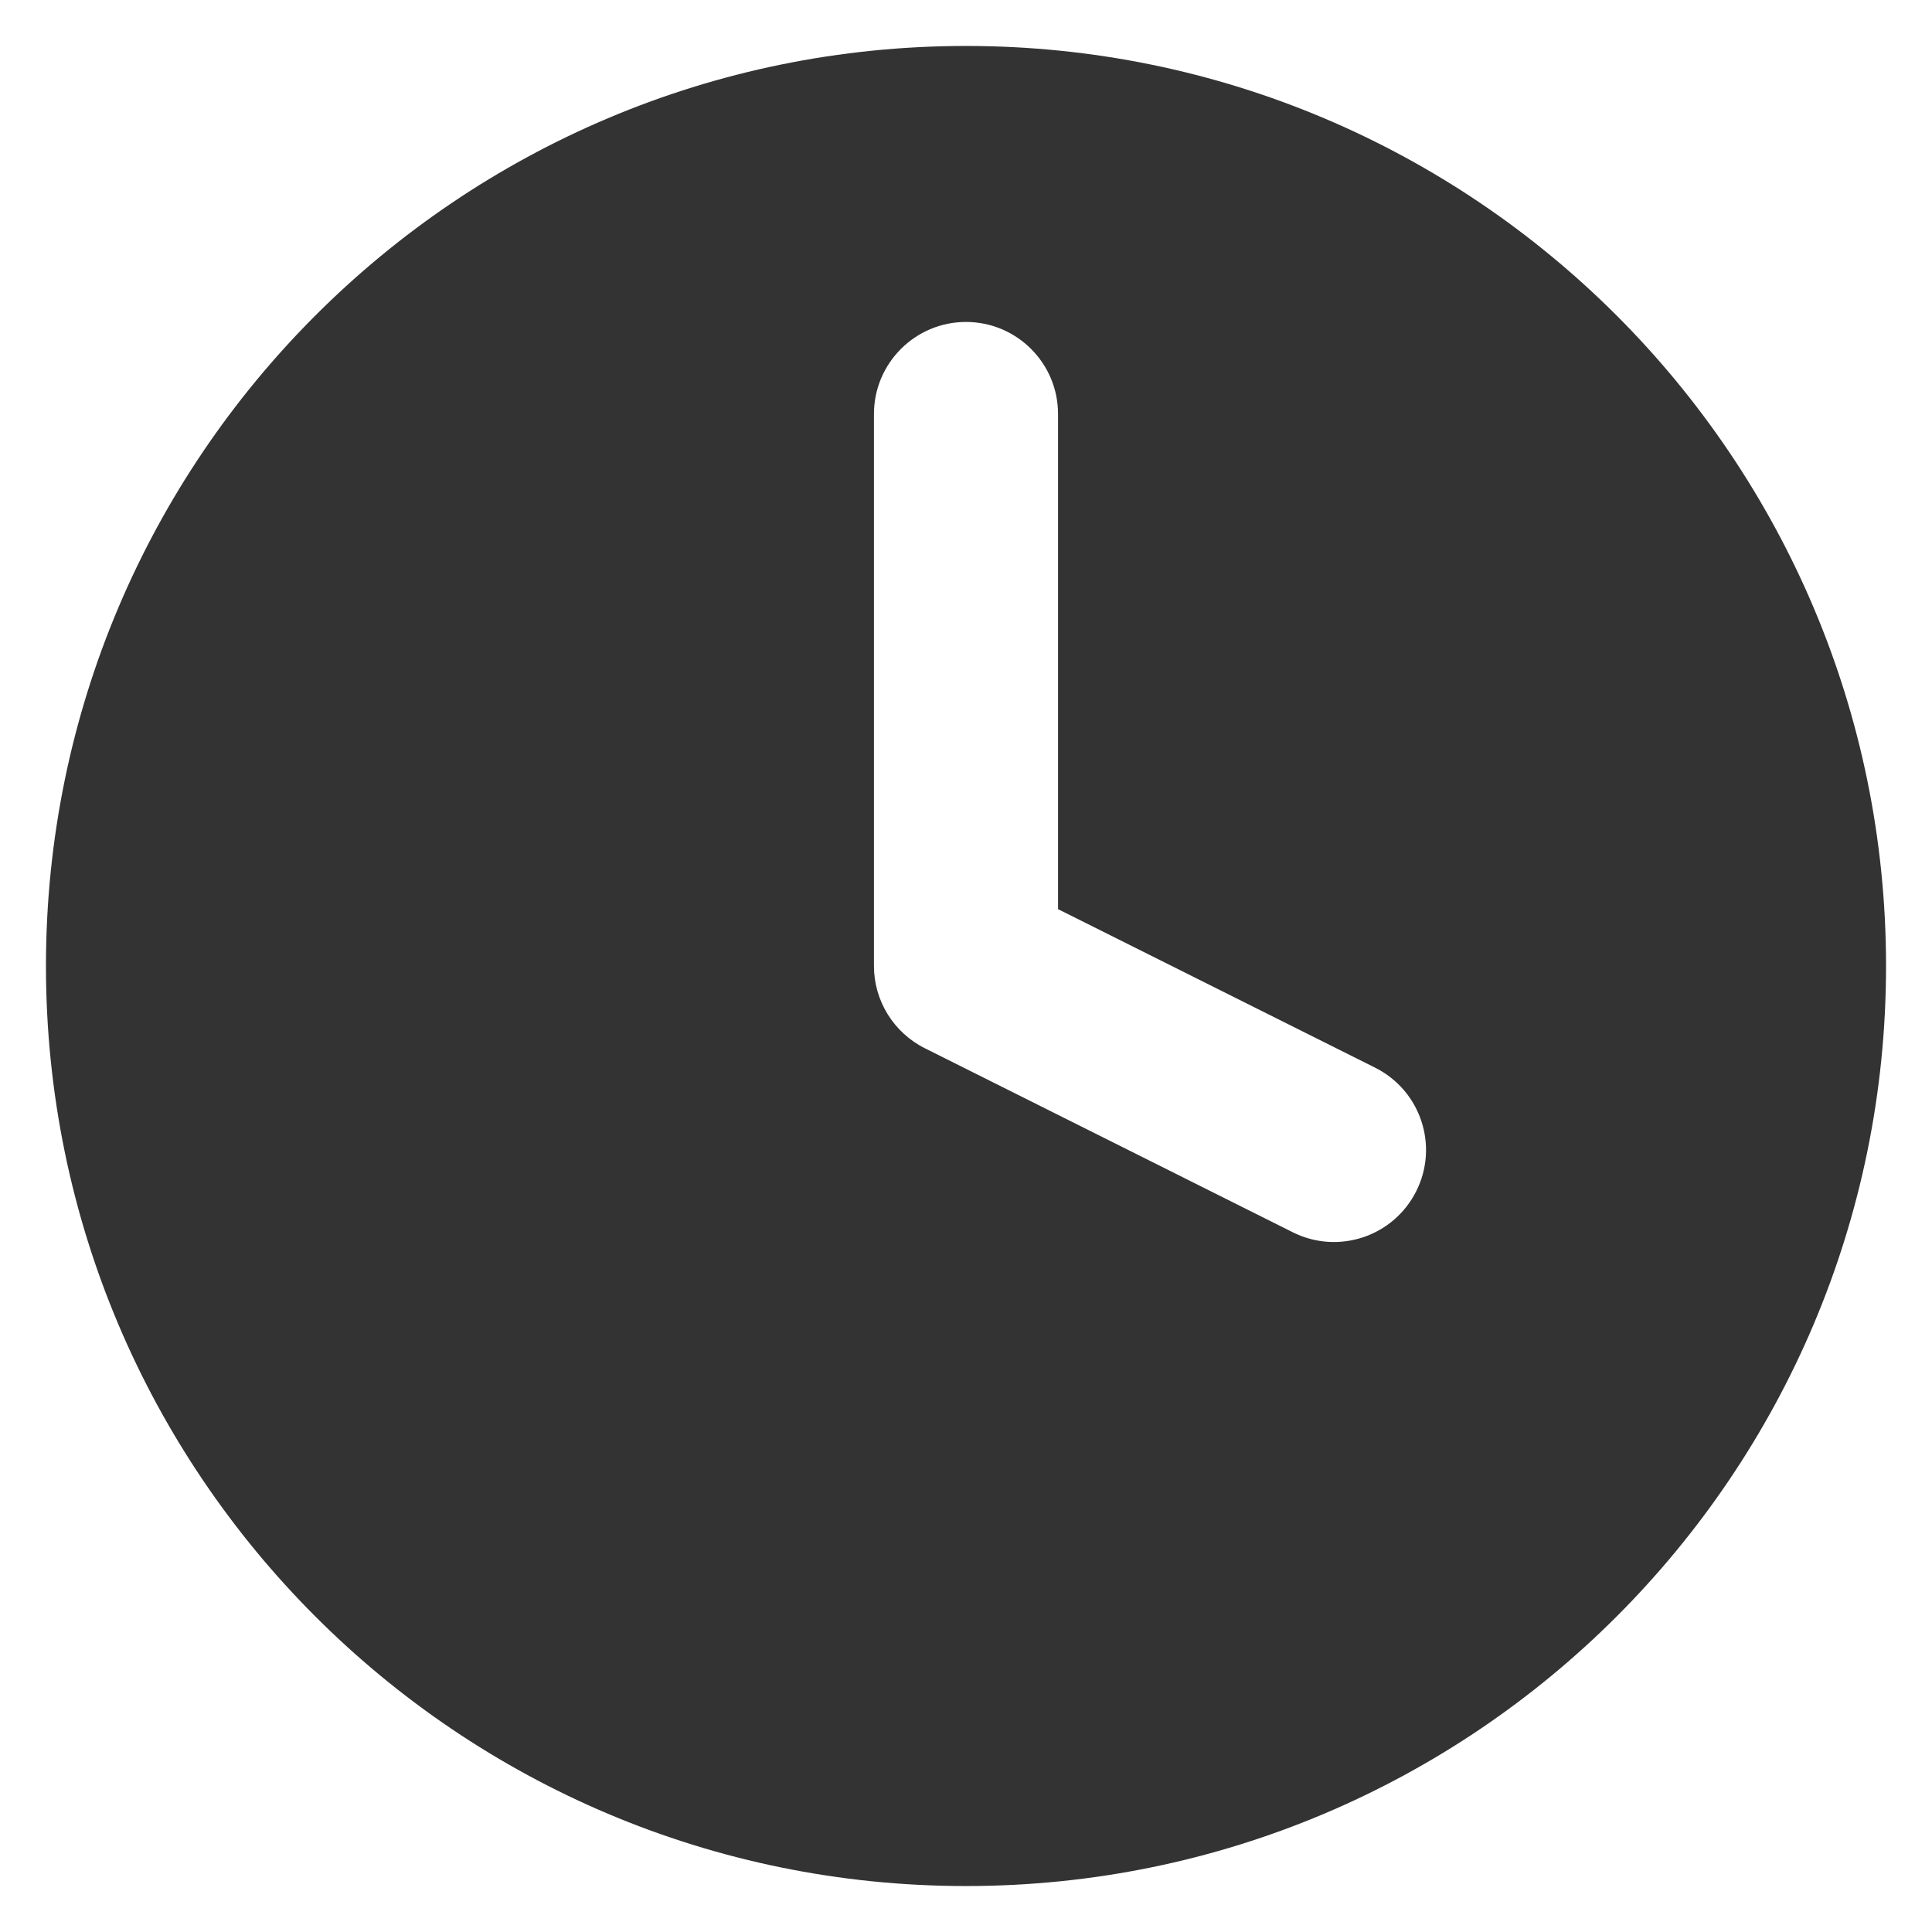
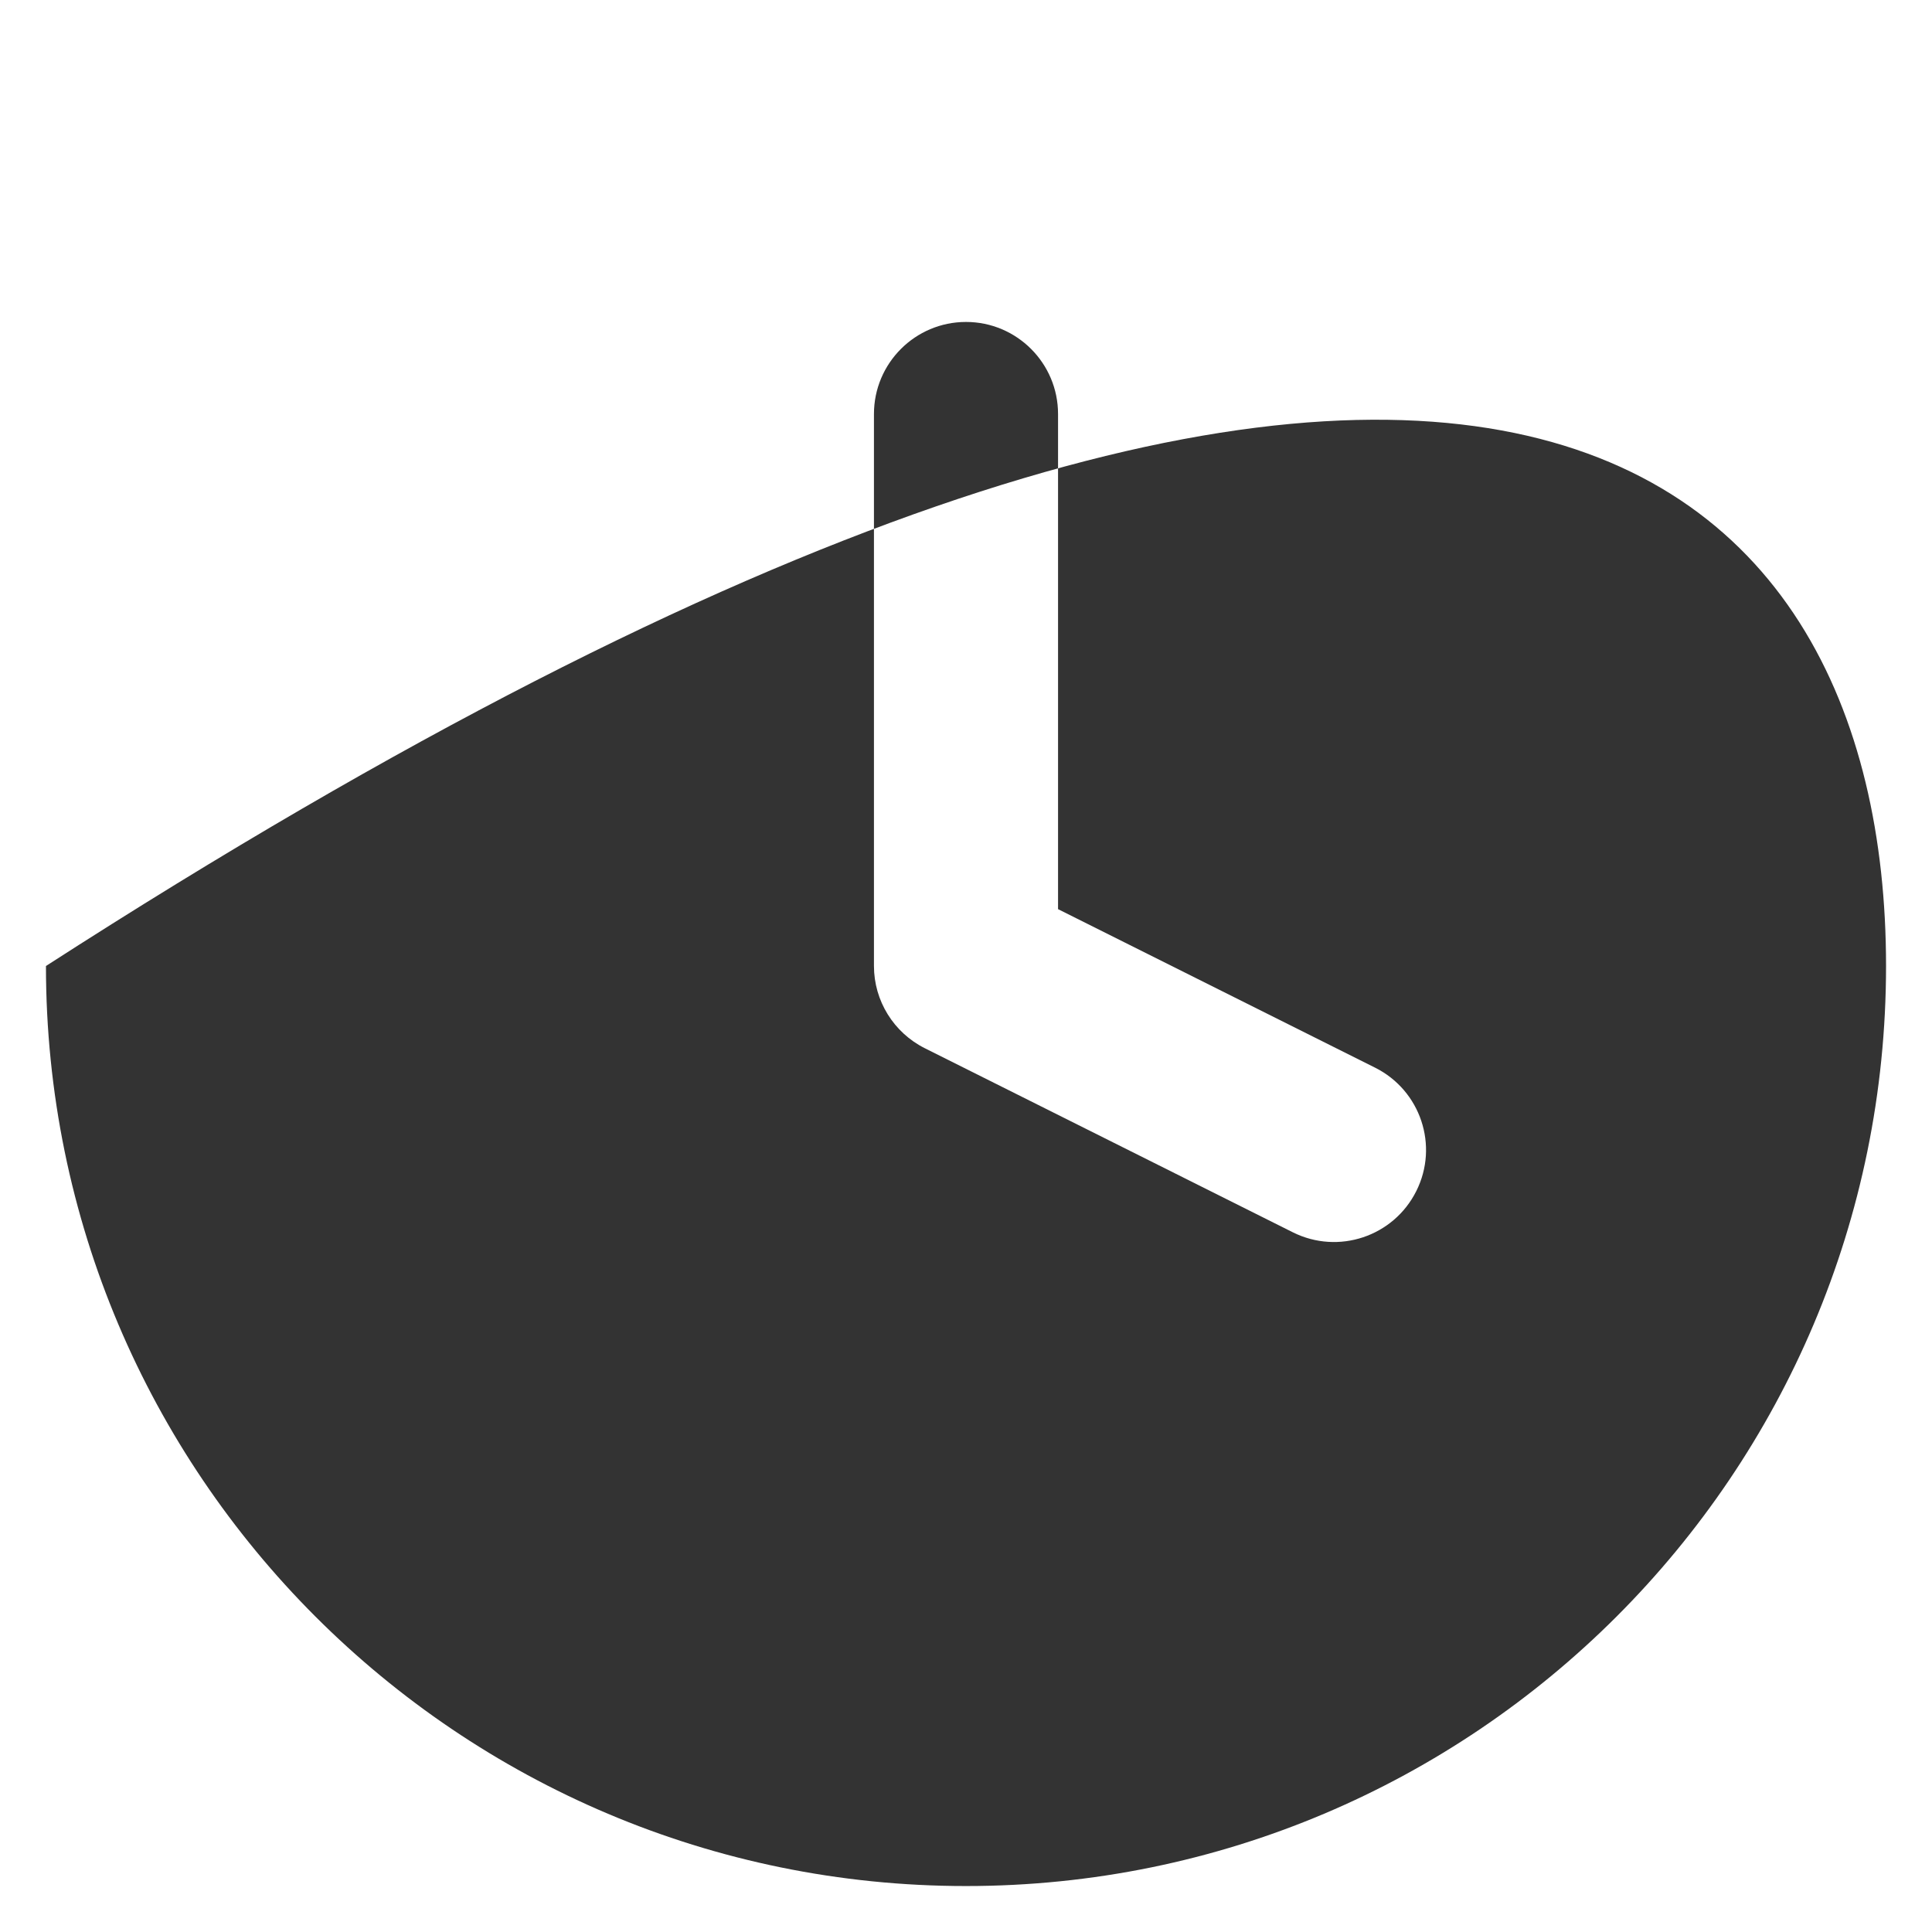
<svg xmlns="http://www.w3.org/2000/svg" width="14" height="14" viewBox="0 0 14 14" fill="none">
-   <path fill-rule="evenodd" clip-rule="evenodd" d="M13.667 7C13.667 10.682 10.682 13.667 7 13.667C3.318 13.667 0.333 10.682 0.333 7C0.333 3.318 3.318 0.333 7 0.333C10.682 0.333 13.667 3.318 13.667 7ZM7.667 3C7.667 2.632 7.368 2.333 7 2.333C6.632 2.333 6.333 2.632 6.333 3V7C6.333 7.252 6.476 7.483 6.702 7.596L9.369 8.93C9.698 9.094 10.098 8.961 10.263 8.631C10.428 8.302 10.294 7.902 9.965 7.737L7.667 6.588V3Z" fill="#333333" />
+   <path fill-rule="evenodd" clip-rule="evenodd" d="M13.667 7C13.667 10.682 10.682 13.667 7 13.667C3.318 13.667 0.333 10.682 0.333 7C10.682 0.333 13.667 3.318 13.667 7ZM7.667 3C7.667 2.632 7.368 2.333 7 2.333C6.632 2.333 6.333 2.632 6.333 3V7C6.333 7.252 6.476 7.483 6.702 7.596L9.369 8.93C9.698 9.094 10.098 8.961 10.263 8.631C10.428 8.302 10.294 7.902 9.965 7.737L7.667 6.588V3Z" fill="#333333" />
</svg>